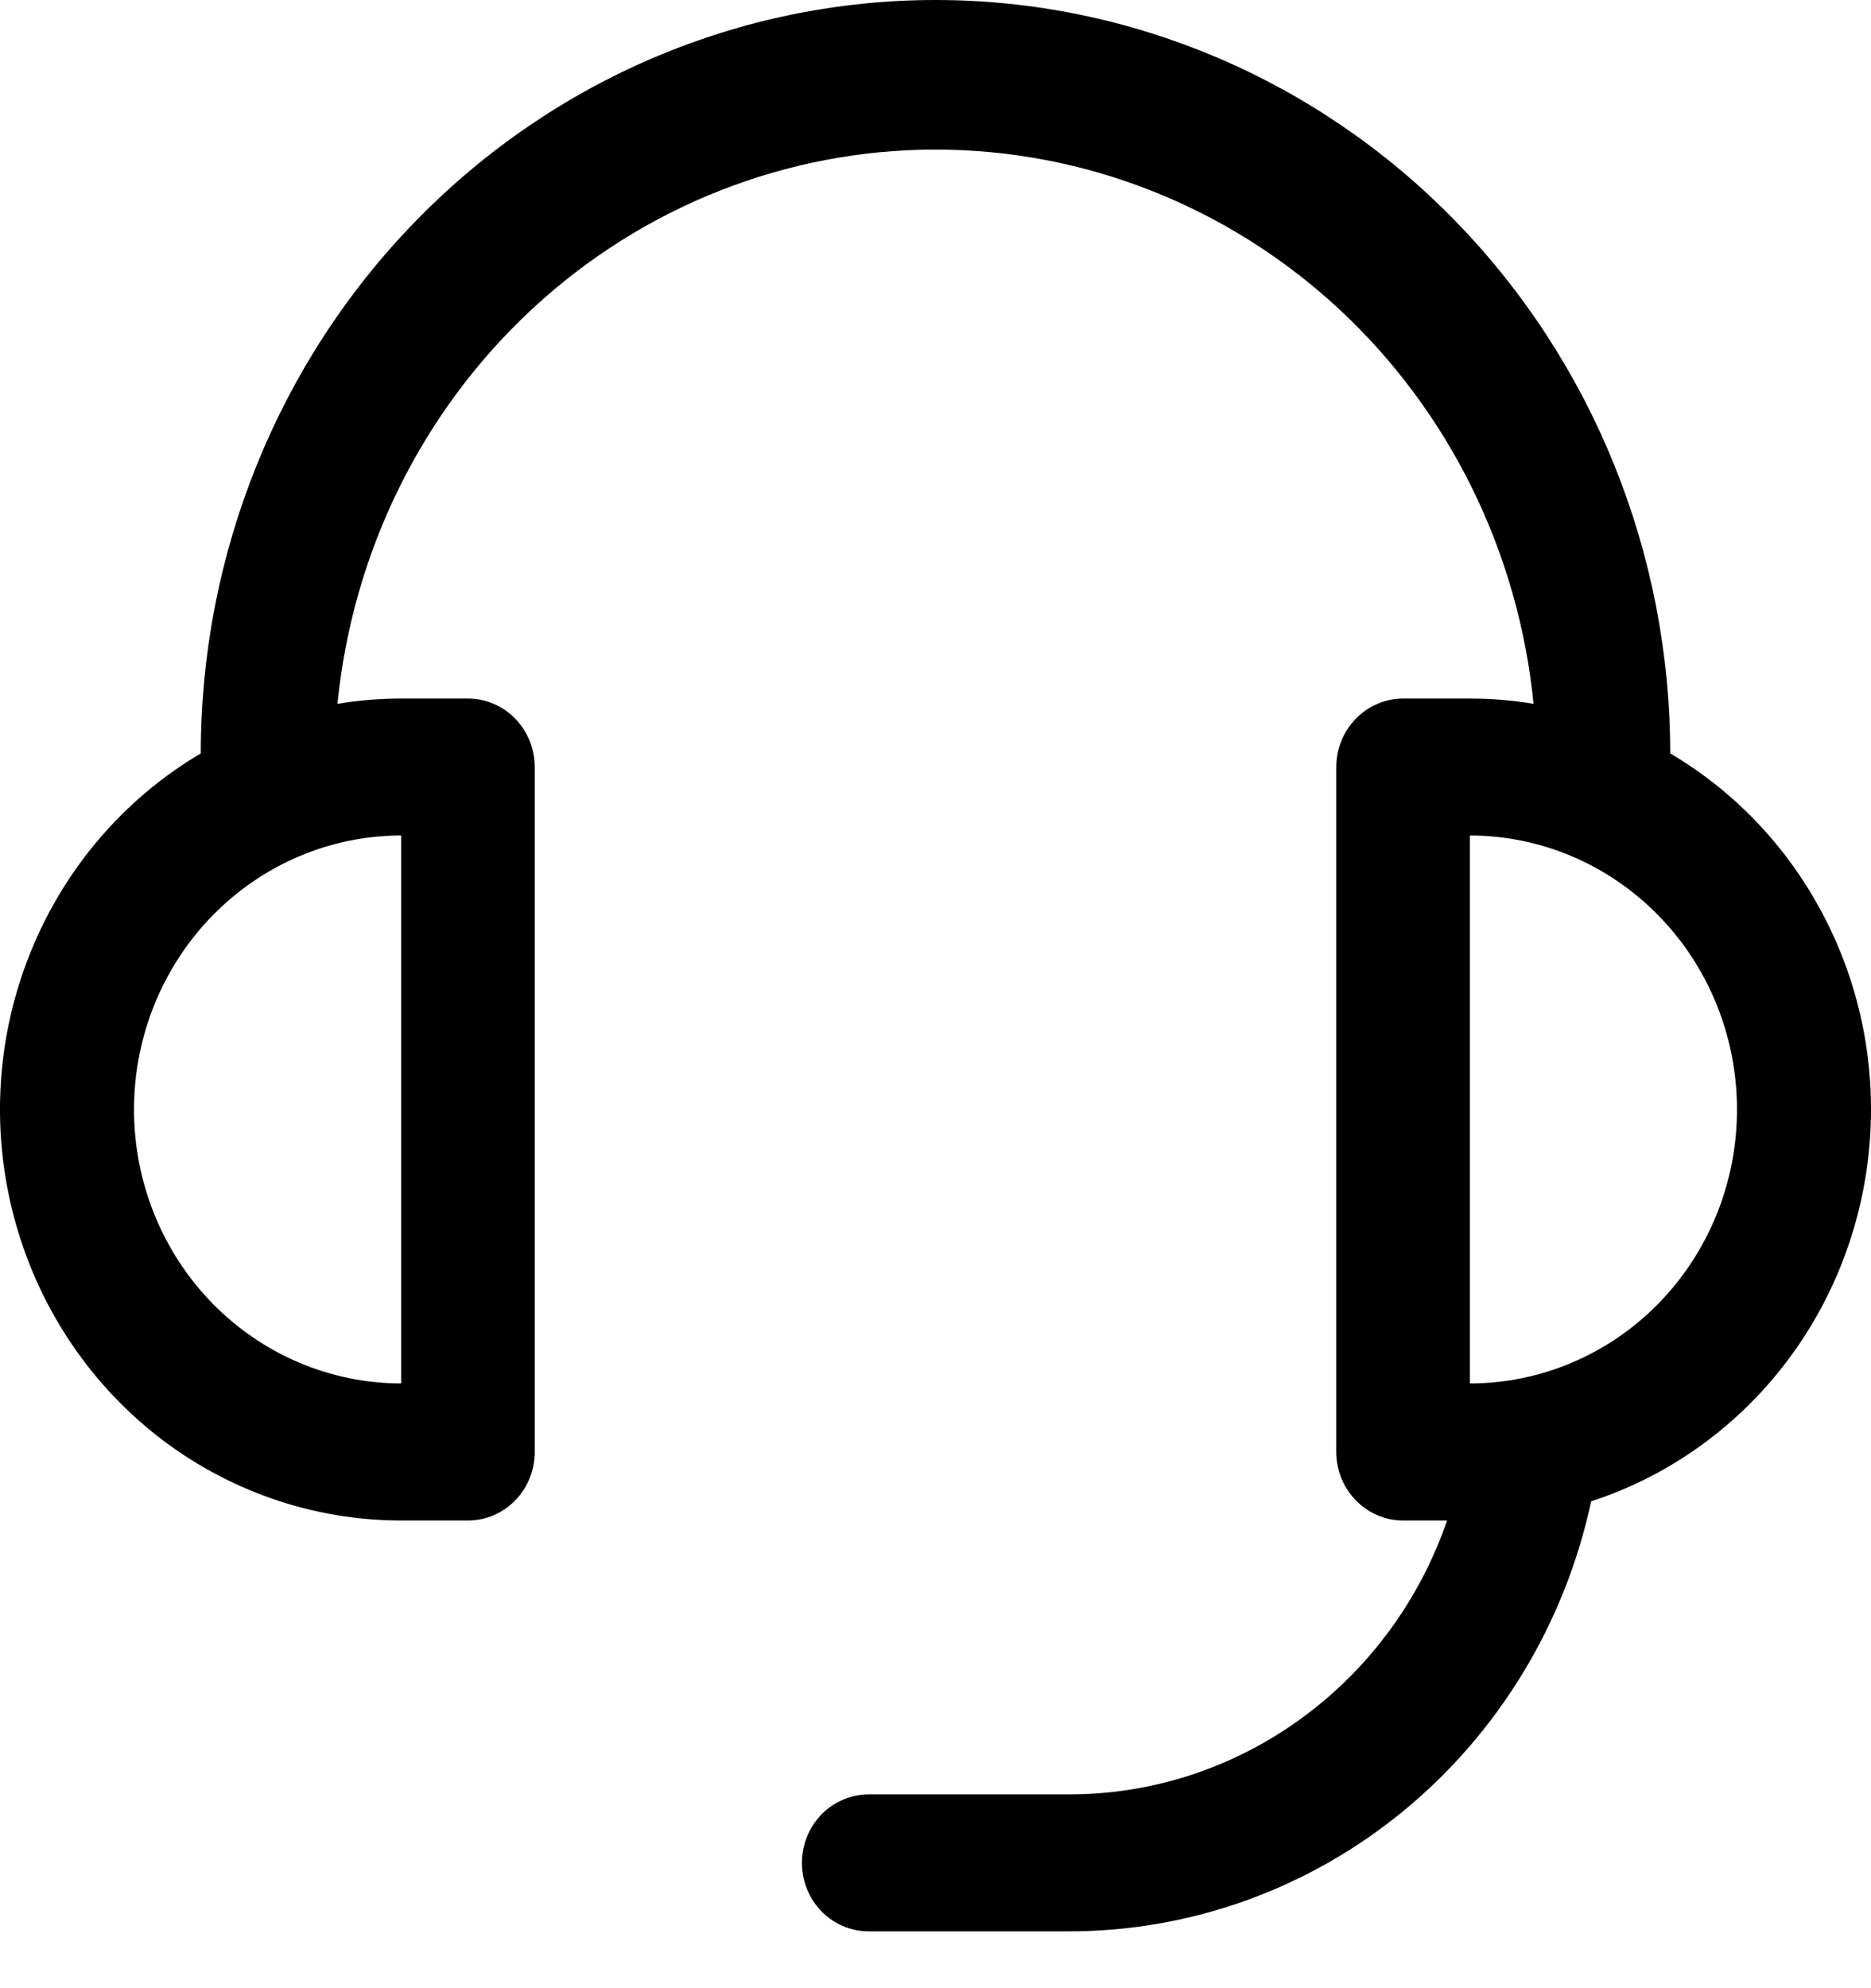
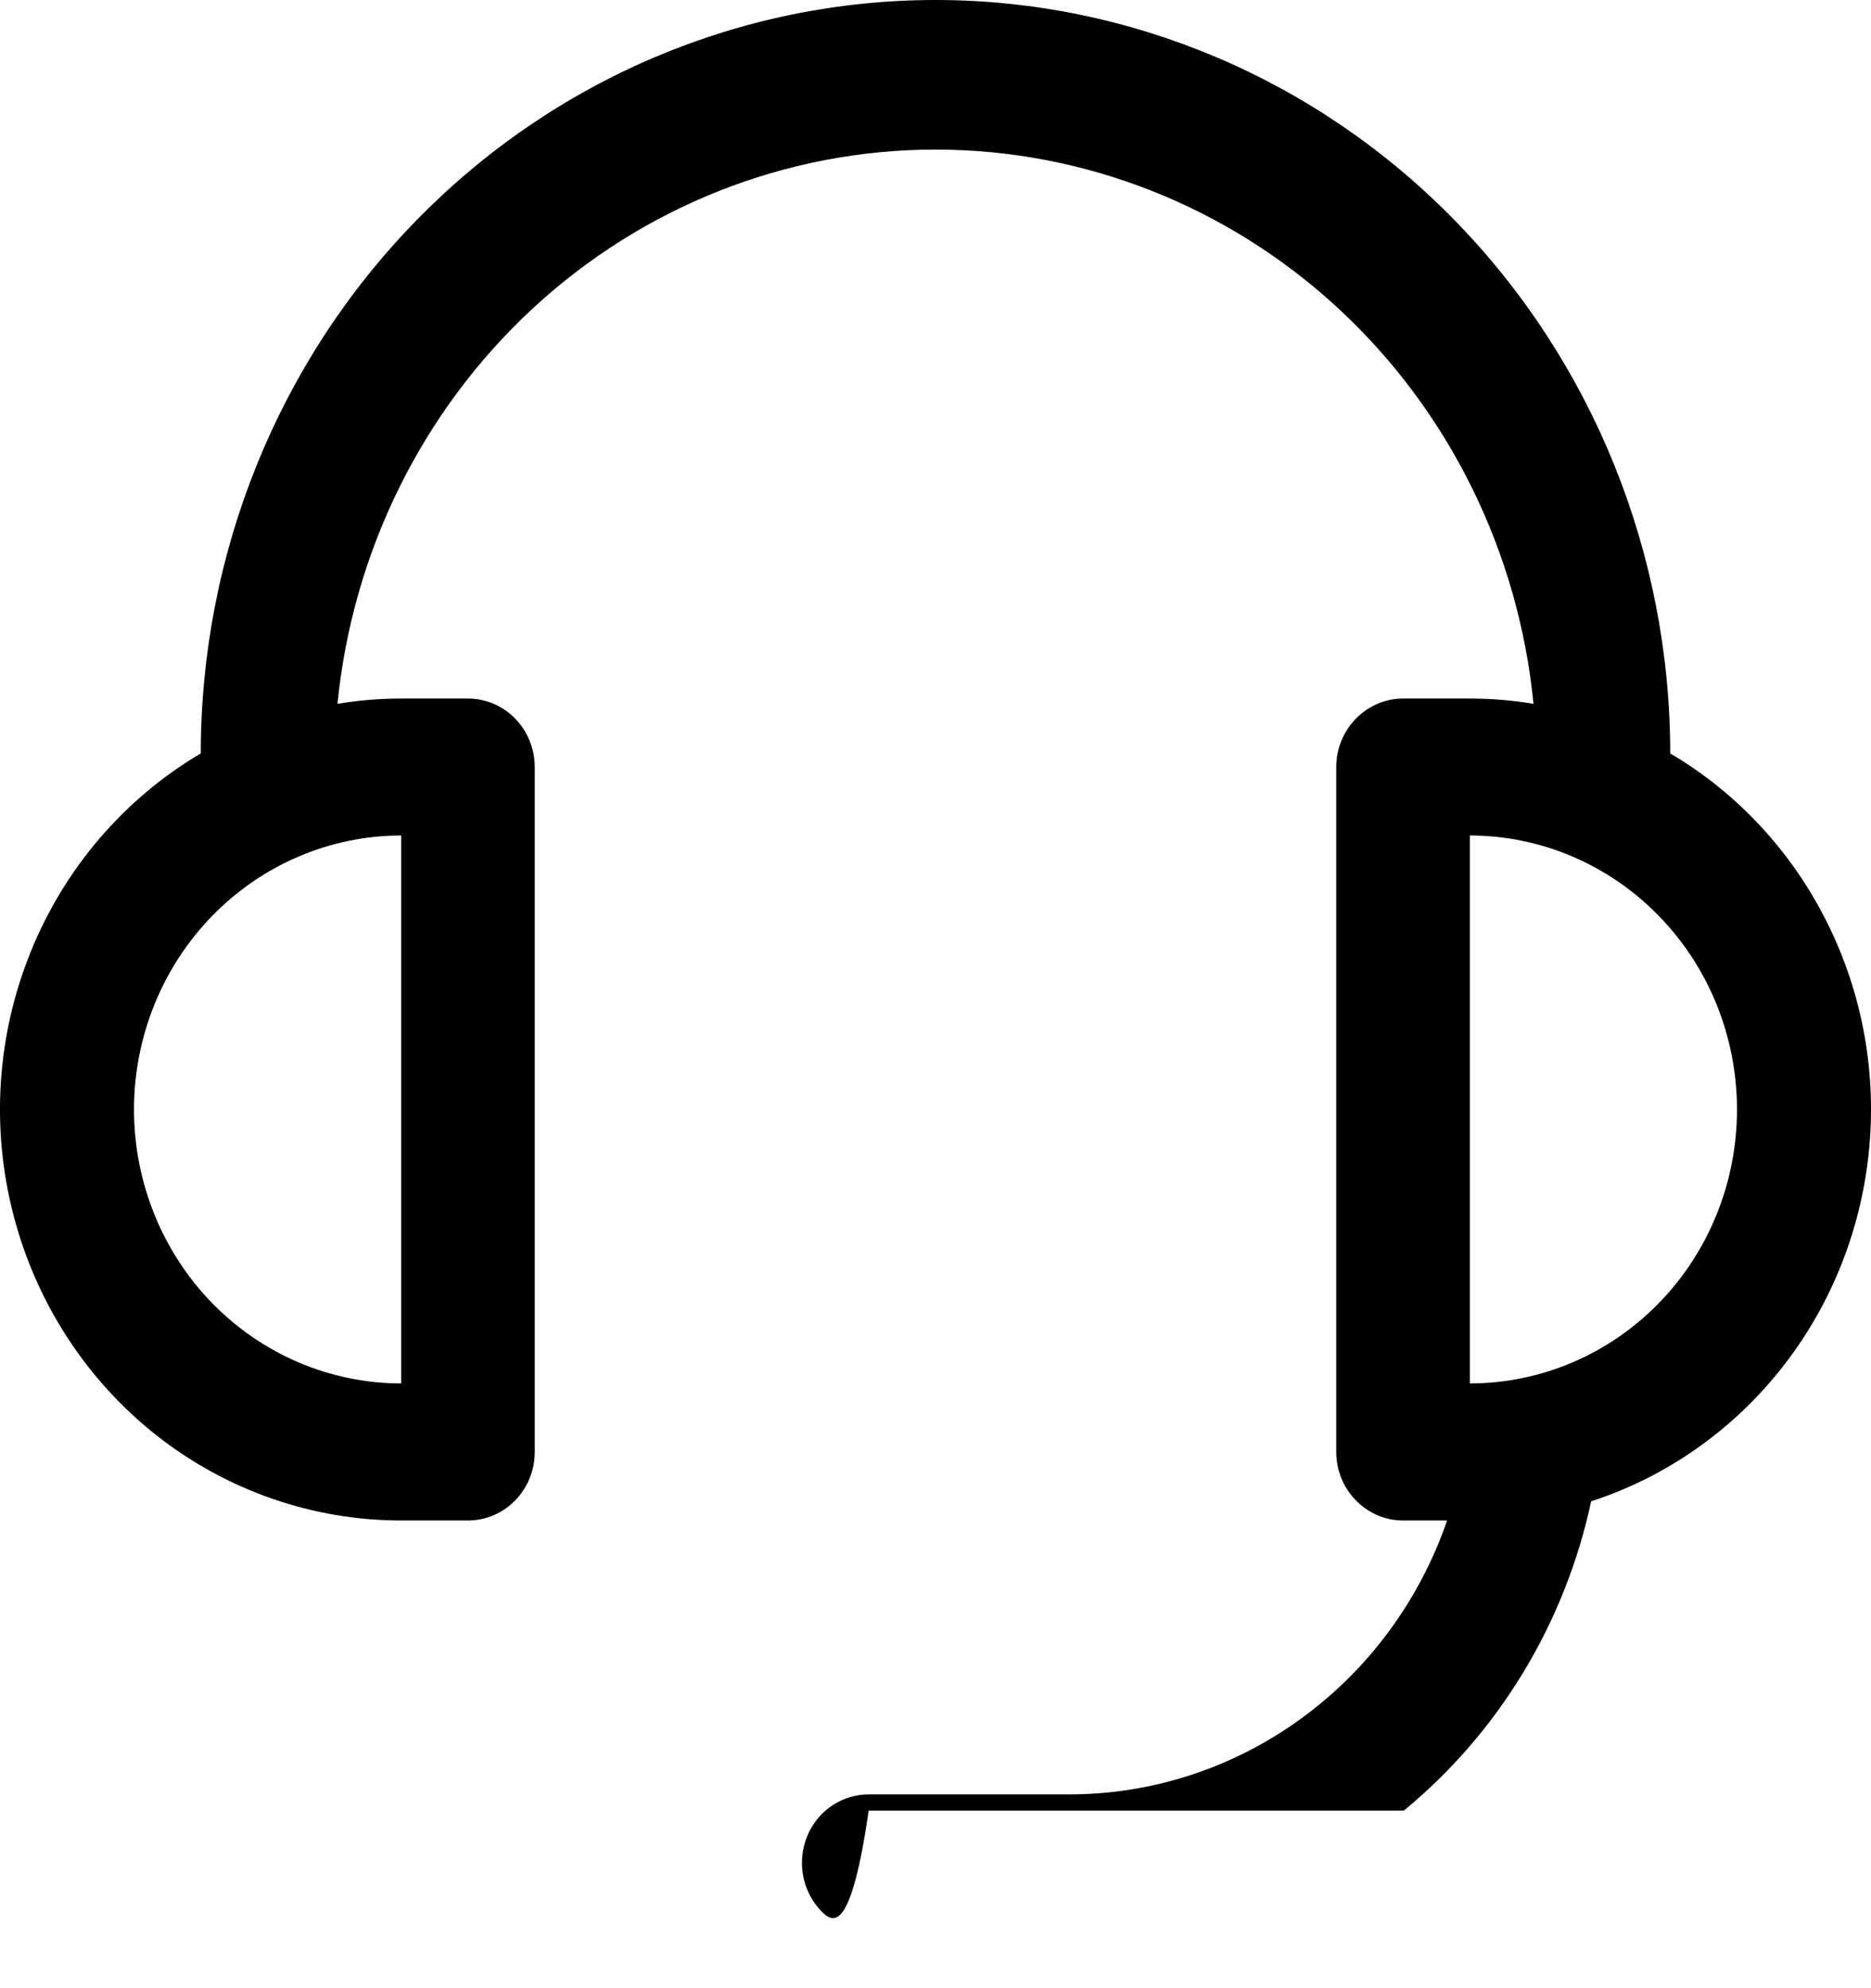
<svg xmlns="http://www.w3.org/2000/svg" width="16" height="17" viewBox="0 0 16 17" fill="none">
-   <path d="M14.283 6.442C14.86 6.782 15.327 7.287 15.628 7.895C15.93 8.503 16.052 9.187 15.98 9.865C15.908 10.543 15.646 11.185 15.224 11.713C14.803 12.24 14.241 12.631 13.607 12.837C13.383 13.879 12.818 14.812 12.006 15.481C11.194 16.15 10.184 16.514 9.143 16.514H7.429C7.278 16.514 7.132 16.453 7.025 16.343C6.918 16.233 6.858 16.084 6.858 15.929C6.858 15.773 6.918 15.624 7.025 15.514C7.132 15.405 7.278 15.343 7.429 15.343H9.143C9.852 15.343 10.543 15.118 11.122 14.698C11.701 14.279 12.139 13.686 12.375 13.001H11.998C11.847 13.001 11.702 12.939 11.595 12.829C11.487 12.719 11.427 12.57 11.427 12.415V6.559C11.427 6.404 11.487 6.255 11.595 6.145C11.702 6.035 11.847 5.973 11.998 5.973H12.57C12.755 5.973 12.936 5.988 13.114 6.018C12.986 4.719 12.392 3.515 11.447 2.639C10.502 1.764 9.274 1.279 8 1.279C6.727 1.279 5.499 1.764 4.554 2.639C3.609 3.515 3.015 4.719 2.886 6.018C3.066 5.988 3.248 5.973 3.431 5.973H4.002C4.154 5.973 4.299 6.035 4.406 6.145C4.513 6.255 4.573 6.404 4.573 6.559V12.415C4.573 12.57 4.513 12.719 4.406 12.829C4.299 12.939 4.154 13.001 4.002 13.001H3.431C2.676 13.001 1.941 12.746 1.342 12.276C0.743 11.805 0.312 11.144 0.117 10.396C-0.079 9.648 -0.028 8.855 0.262 8.14C0.551 7.425 1.063 6.828 1.717 6.442C1.717 4.733 2.379 3.095 3.558 1.887C4.736 0.679 6.334 0 8 0C9.667 0 11.265 0.679 12.443 1.887C13.621 3.095 14.283 4.733 14.283 6.442ZM3.431 7.144C2.825 7.144 2.244 7.391 1.815 7.831C1.387 8.27 1.146 8.866 1.146 9.487C1.146 10.108 1.387 10.704 1.815 11.143C2.244 11.582 2.825 11.829 3.431 11.829V7.144ZM14.854 9.487C14.854 8.866 14.614 8.27 14.185 7.831C13.757 7.391 13.175 7.144 12.57 7.144V11.829C13.175 11.829 13.757 11.582 14.185 11.143C14.614 10.704 14.854 10.108 14.854 9.487Z" fill="black" />
+   <path d="M14.283 6.442C14.86 6.782 15.327 7.287 15.628 7.895C15.93 8.503 16.052 9.187 15.98 9.865C15.908 10.543 15.646 11.185 15.224 11.713C14.803 12.24 14.241 12.631 13.607 12.837C13.383 13.879 12.818 14.812 12.006 15.481H7.429C7.278 16.514 7.132 16.453 7.025 16.343C6.918 16.233 6.858 16.084 6.858 15.929C6.858 15.773 6.918 15.624 7.025 15.514C7.132 15.405 7.278 15.343 7.429 15.343H9.143C9.852 15.343 10.543 15.118 11.122 14.698C11.701 14.279 12.139 13.686 12.375 13.001H11.998C11.847 13.001 11.702 12.939 11.595 12.829C11.487 12.719 11.427 12.57 11.427 12.415V6.559C11.427 6.404 11.487 6.255 11.595 6.145C11.702 6.035 11.847 5.973 11.998 5.973H12.57C12.755 5.973 12.936 5.988 13.114 6.018C12.986 4.719 12.392 3.515 11.447 2.639C10.502 1.764 9.274 1.279 8 1.279C6.727 1.279 5.499 1.764 4.554 2.639C3.609 3.515 3.015 4.719 2.886 6.018C3.066 5.988 3.248 5.973 3.431 5.973H4.002C4.154 5.973 4.299 6.035 4.406 6.145C4.513 6.255 4.573 6.404 4.573 6.559V12.415C4.573 12.57 4.513 12.719 4.406 12.829C4.299 12.939 4.154 13.001 4.002 13.001H3.431C2.676 13.001 1.941 12.746 1.342 12.276C0.743 11.805 0.312 11.144 0.117 10.396C-0.079 9.648 -0.028 8.855 0.262 8.14C0.551 7.425 1.063 6.828 1.717 6.442C1.717 4.733 2.379 3.095 3.558 1.887C4.736 0.679 6.334 0 8 0C9.667 0 11.265 0.679 12.443 1.887C13.621 3.095 14.283 4.733 14.283 6.442ZM3.431 7.144C2.825 7.144 2.244 7.391 1.815 7.831C1.387 8.27 1.146 8.866 1.146 9.487C1.146 10.108 1.387 10.704 1.815 11.143C2.244 11.582 2.825 11.829 3.431 11.829V7.144ZM14.854 9.487C14.854 8.866 14.614 8.27 14.185 7.831C13.757 7.391 13.175 7.144 12.57 7.144V11.829C13.175 11.829 13.757 11.582 14.185 11.143C14.614 10.704 14.854 10.108 14.854 9.487Z" fill="black" />
</svg>